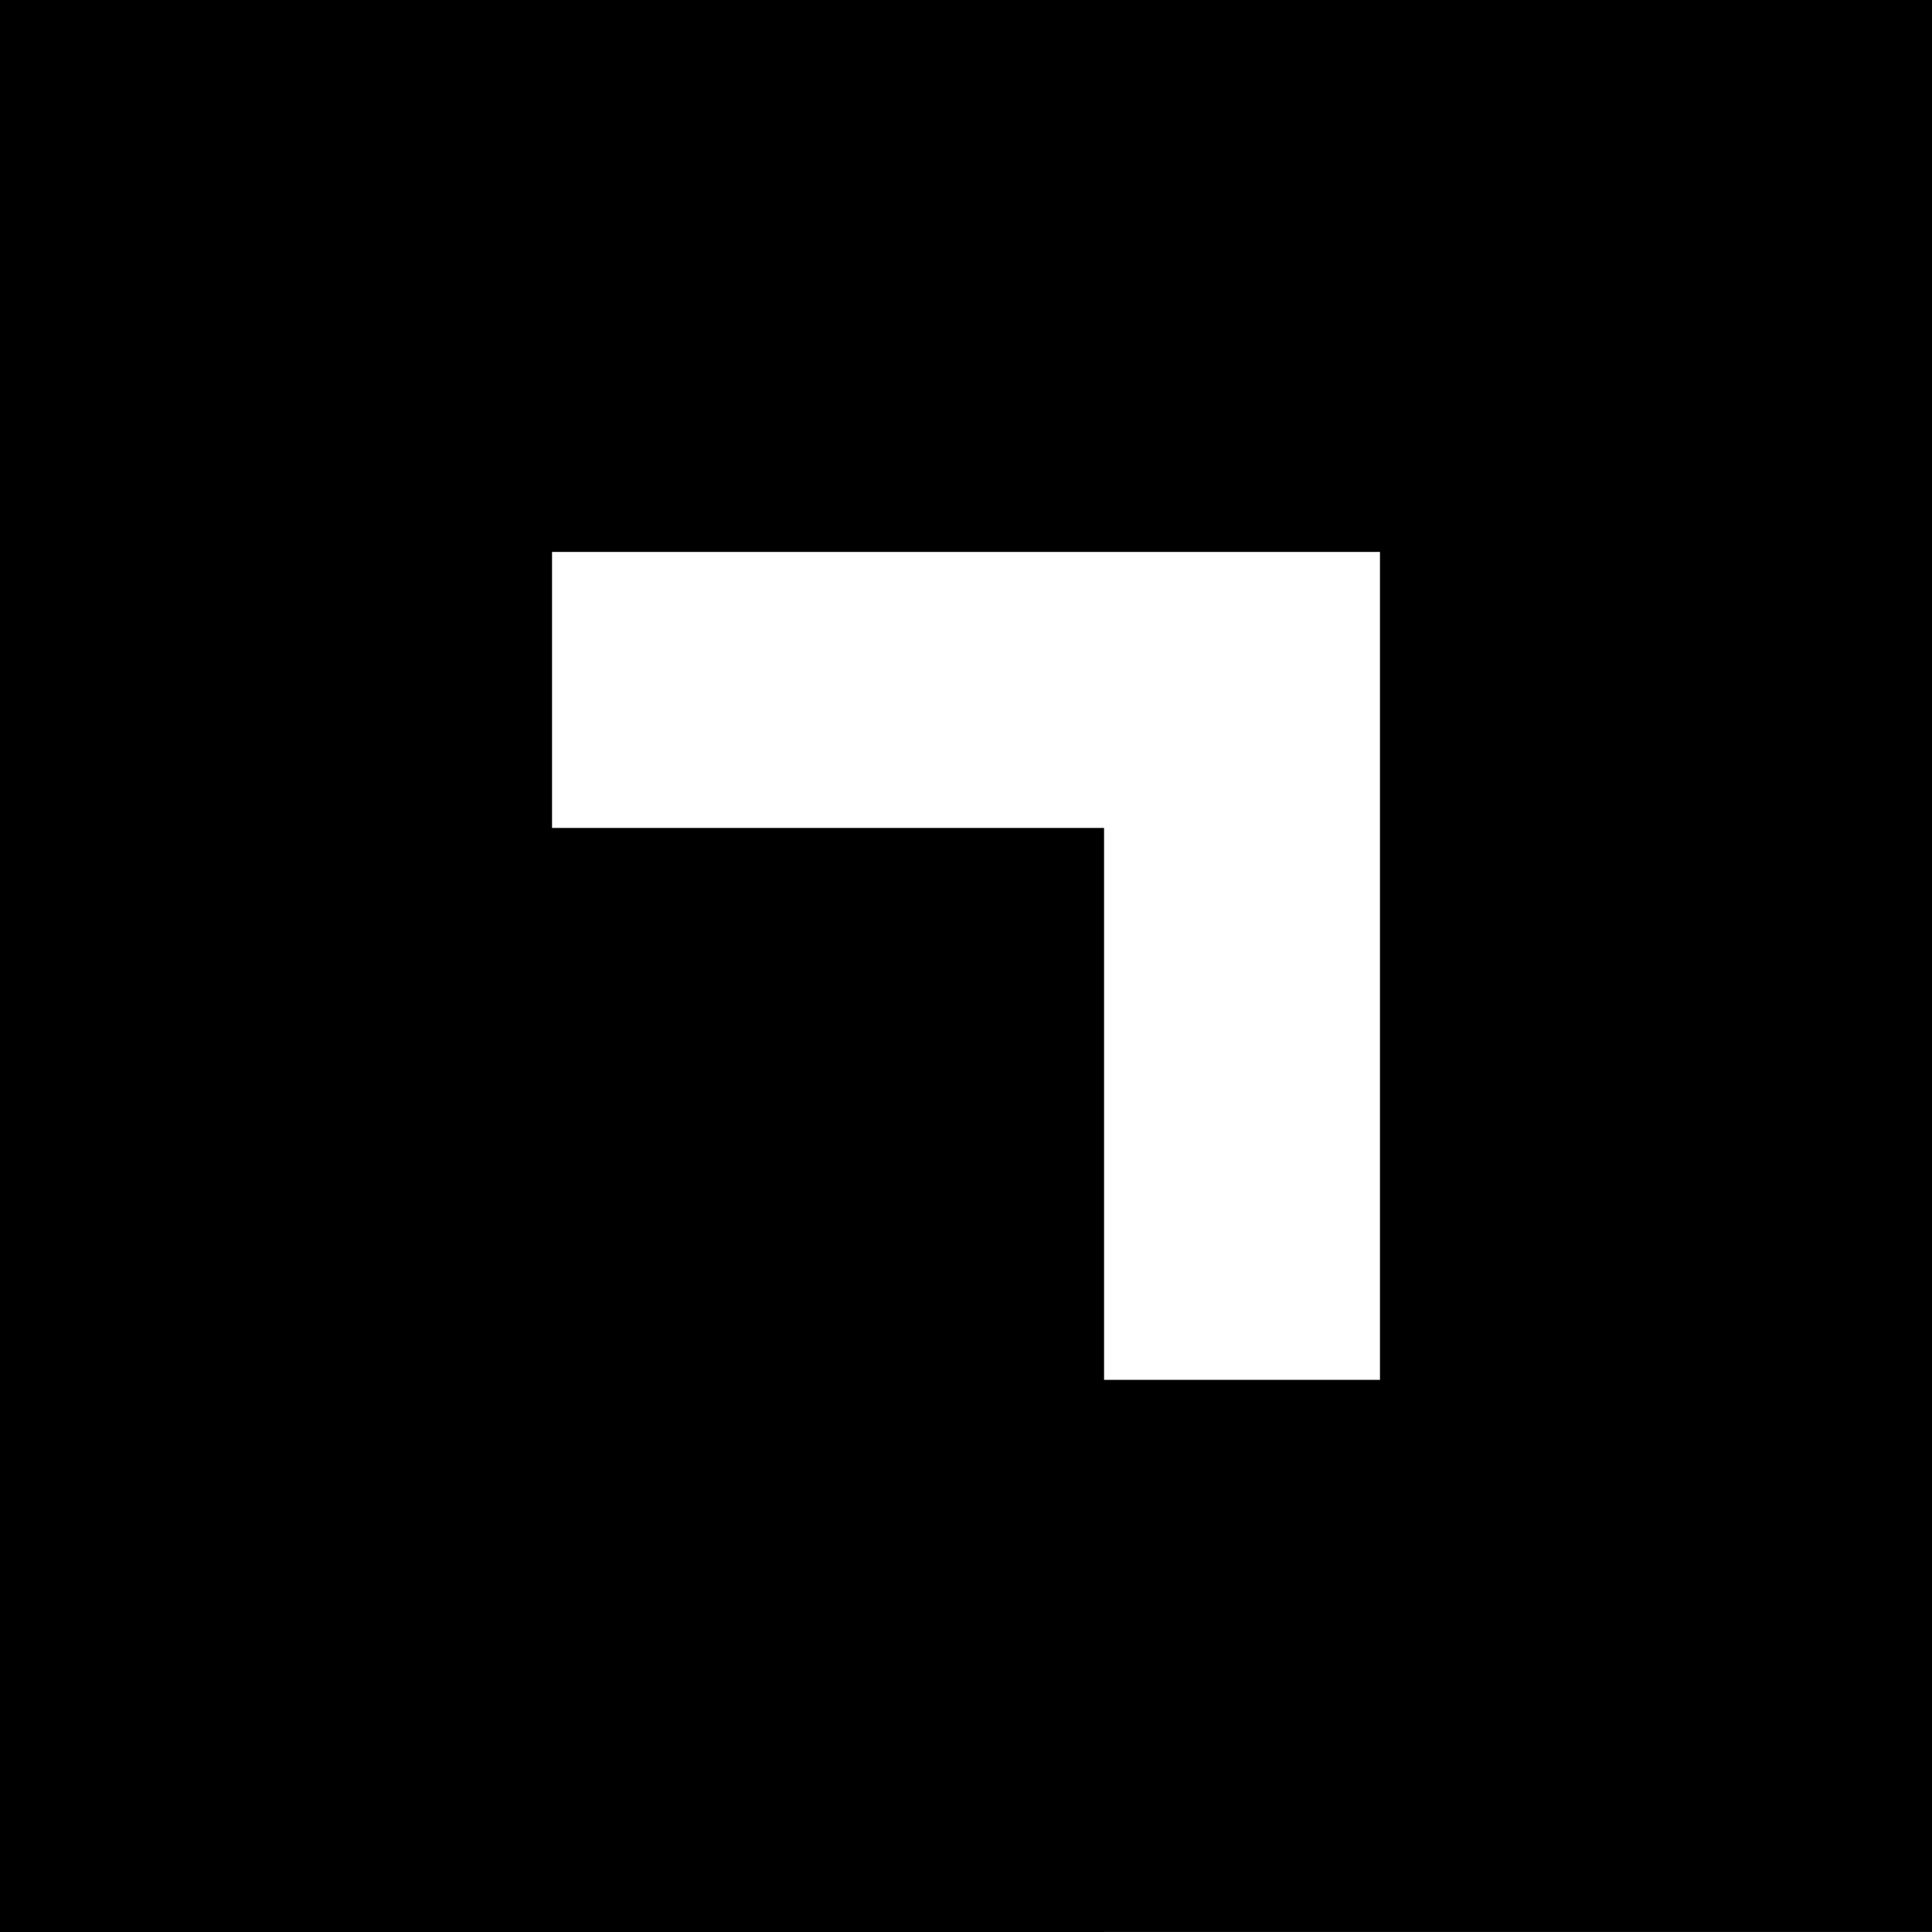
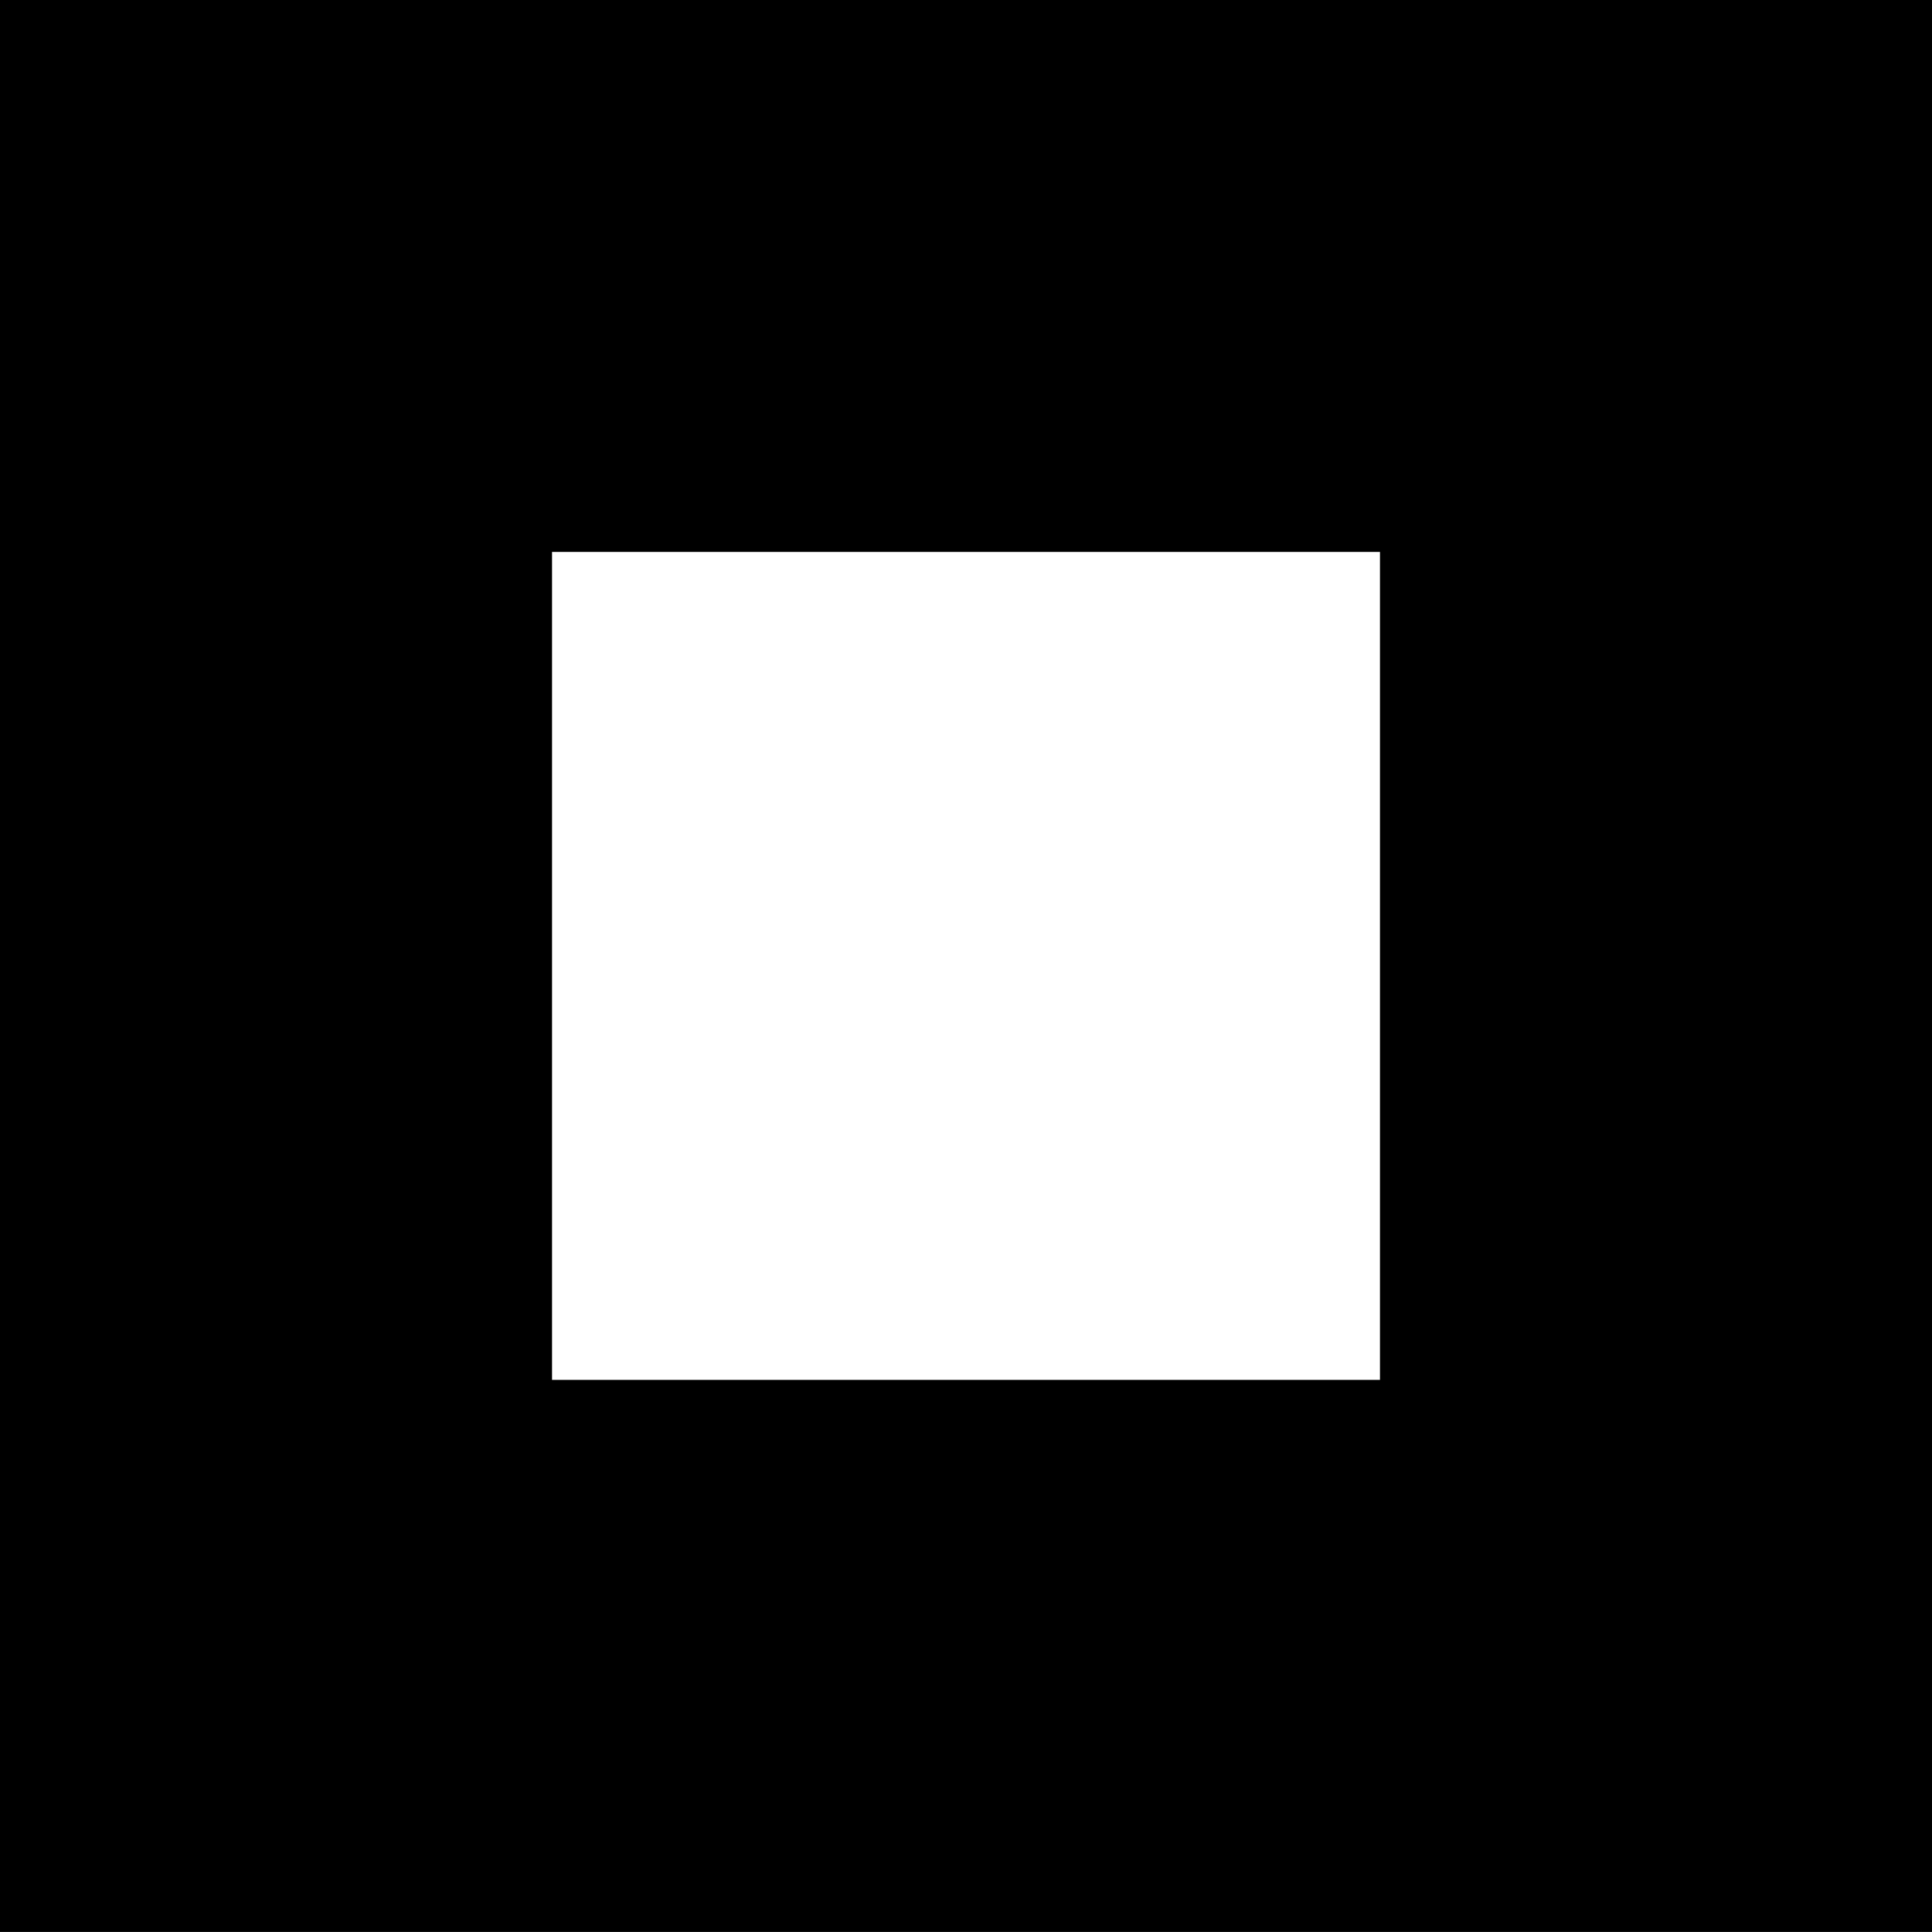
<svg xmlns="http://www.w3.org/2000/svg" xmlns:ns1="http://www.inkscape.org/namespaces/inkscape" xmlns:ns2="http://sodipodi.sourceforge.net/DTD/sodipodi-0.dtd" width="18.521mm" height="18.521mm" viewBox="0 0 18.521 18.521" version="1.1" id="svg3373" ns1:version="0.92.3 (2405546, 2018-03-11)" ns2:docname="logo.svg" ns1:export-filename="E:\projects\squared-hq\logo.png" ns1:export-xdpi="576" ns1:export-ydpi="576">
  <rect x="0" y="0" width="18.521" height="18.521" fill="#808080" stroke="none" />
  <defs id="defs3367" />
  <ns2:namedview id="base" pagecolor="#ffffff" bordercolor="#666666" borderopacity="1.0" ns1:pageopacity="0.0" ns1:pageshadow="2" ns1:zoom="5.6" ns1:cx="4.5012408" ns1:cy="57.646949" ns1:document-units="mm" ns1:current-layer="layer1" showgrid="false" fit-margin-top="0" fit-margin-left="0" fit-margin-right="0" fit-margin-bottom="0" ns1:window-width="1858" ns1:window-height="1057" ns1:window-x="1654" ns1:window-y="-8" ns1:window-maximized="1" />
  <g ns1:label="Layer 1" ns1:groupmode="layer" id="layer1" transform="translate(-97.38,-81.675)">
    <g id="g3354" transform="translate(-226.734,567.312)">
      <rect y="-482.992" x="326.76" height="13.229" width="13.229" id="rect1474-6-8-2-6-27-0-4" style="color:#000000;clip-rule:nonzero;display:inline;overflow:visible;visibility:visible;opacity:1;isolation:auto;mix-blend-mode:normal;color-interpolation:sRGB;color-interpolation-filters:linearRGB;solid-color:#000000;solid-opacity:1;fill:#ffffff;fill-opacity:1;fill-rule:nonzero;stroke:#000000;stroke-width:5.292;stroke-linecap:butt;stroke-linejoin:miter;stroke-miterlimit:4;stroke-dasharray:none;stroke-dashoffset:0;stroke-opacity:1;marker:none;paint-order:markers stroke fill;color-rendering:auto;image-rendering:auto;shape-rendering:auto;text-rendering:auto;enable-background:accumulate" />
-       <rect y="-475.054" x="326.76" height="5.292" width="5.292" id="rect1474-6-8-2-6-27-8" style="color:#000000;clip-rule:nonzero;display:inline;overflow:visible;visibility:visible;opacity:1;isolation:auto;mix-blend-mode:normal;color-interpolation:sRGB;color-interpolation-filters:linearRGB;solid-color:#000000;solid-opacity:1;fill:#ffffff;fill-opacity:1;fill-rule:nonzero;stroke:#000000;stroke-width:5.292;stroke-linecap:butt;stroke-linejoin:miter;stroke-miterlimit:4;stroke-dasharray:none;stroke-dashoffset:0;stroke-opacity:1;marker:none;paint-order:markers stroke fill;color-rendering:auto;image-rendering:auto;shape-rendering:auto;text-rendering:auto;enable-background:accumulate" />
    </g>
  </g>
</svg>